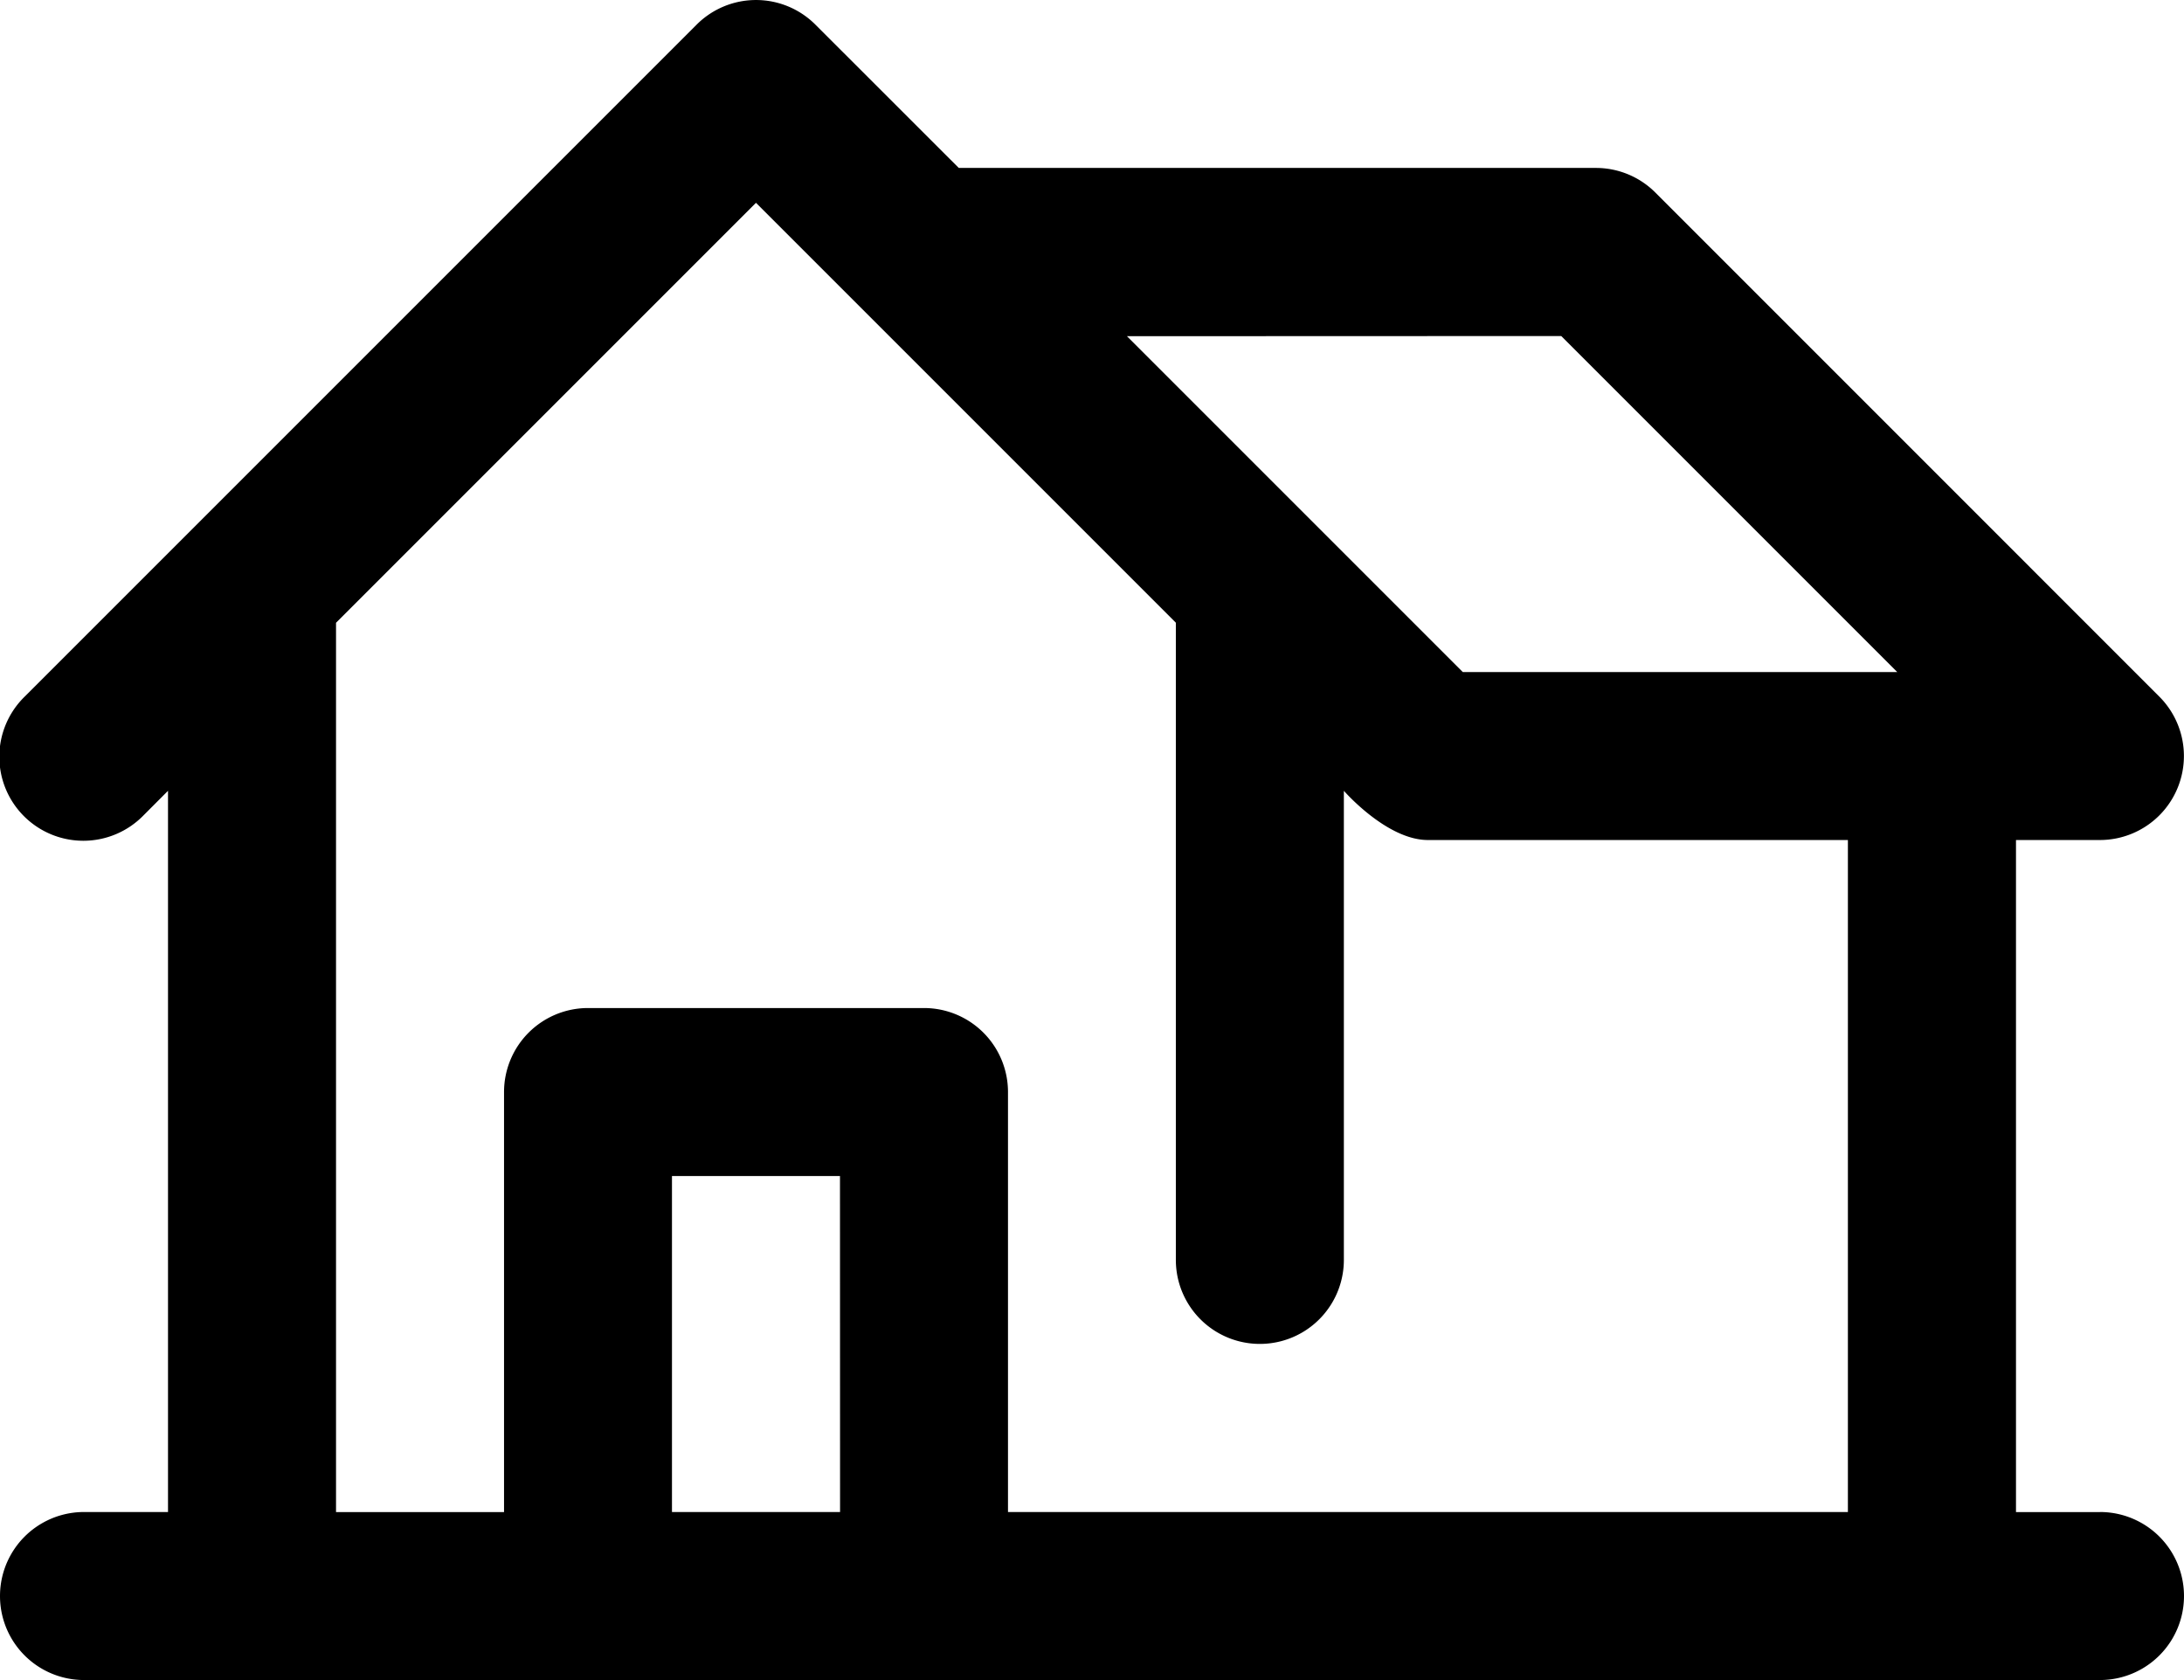
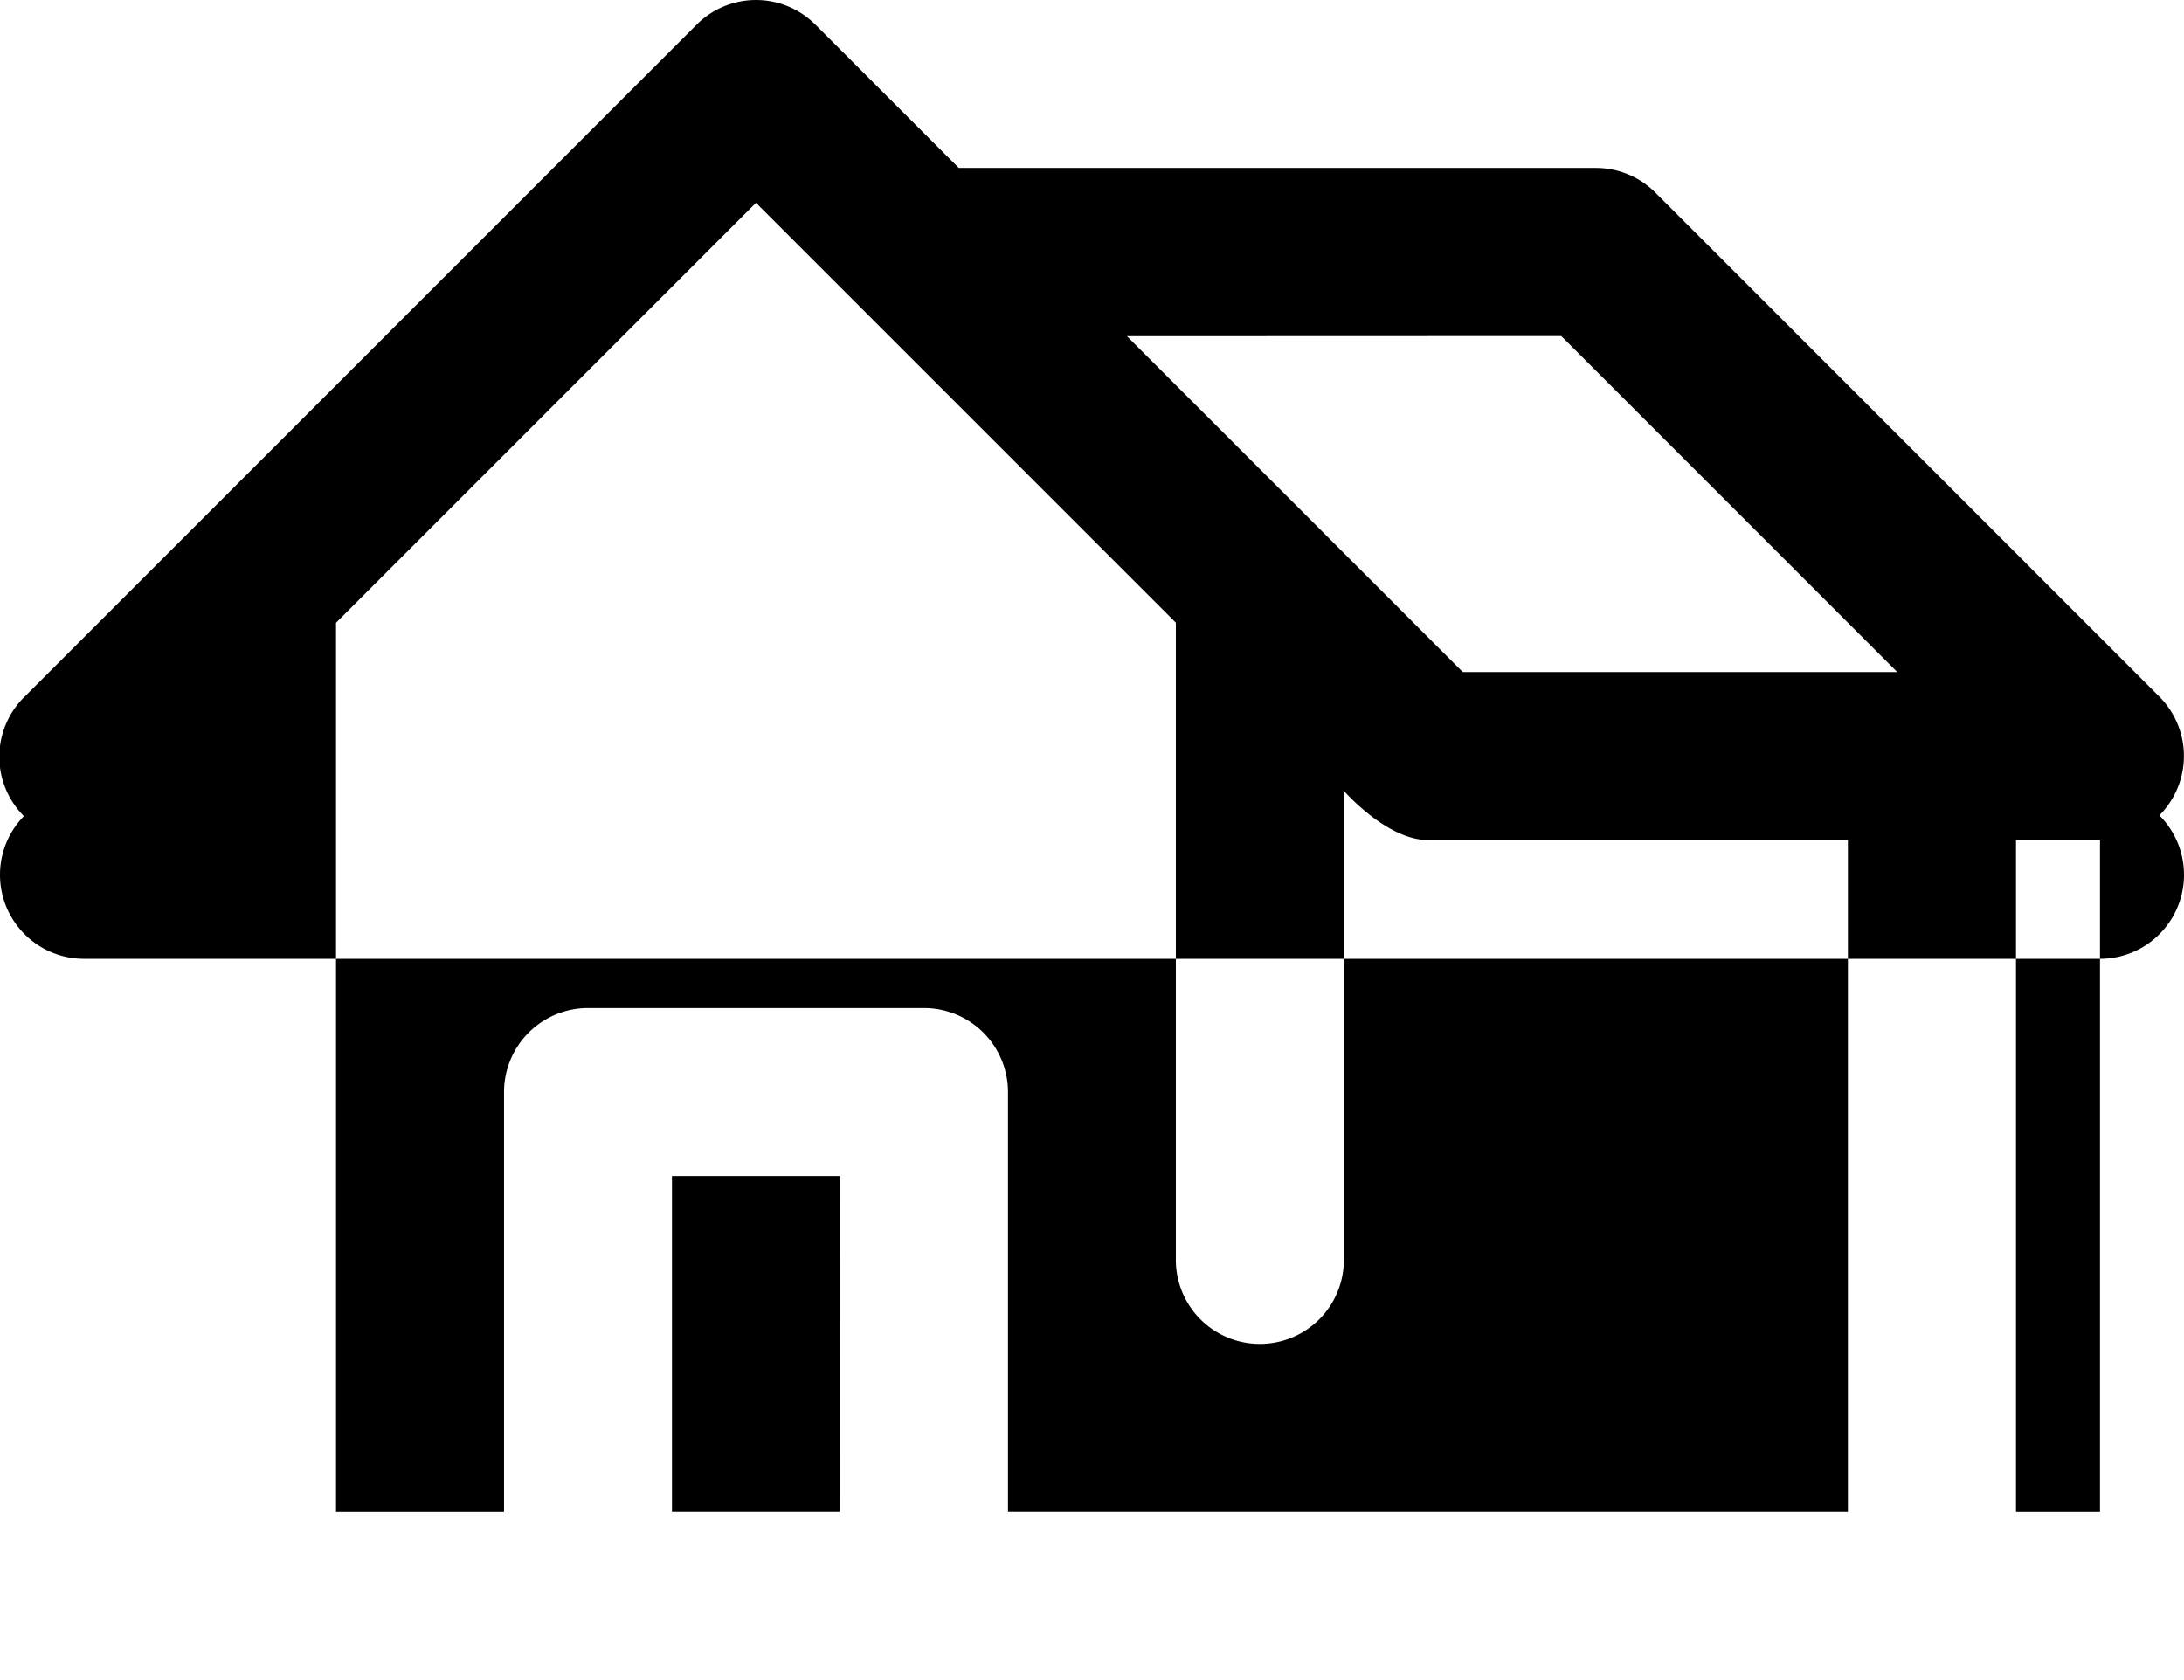
<svg xmlns="http://www.w3.org/2000/svg" width="28" height="21.539" viewBox="0 0 28 21.539">
-   <path d="M26.923 19.385h-1.077v-8.616h1.077a1.077 1.077 0 00.761-1.838l-6.461-6.462a1.076 1.076 0 00-.761-.316h-8.17L10.454.316a1.076 1.076 0 00-1.523 0L.316 8.931a1.077 1.077 0 101.523 1.523l.315-.316v9.246H1.077a1.077 1.077 0 000 2.154h25.846a1.077 1.077 0 000-2.154zM20.016 4.308l4.308 4.308h-5.57l-1.837-1.837-2.469-2.469zM4.308 7.984L9.692 2.6l1.391 1.391 3.992 3.992v8.169a1.077 1.077 0 002.154 0v-6.014s.549.631 1.077.631h5.385v8.615H12.923V14a1.077 1.077 0 00-1.077-1.077H7.538A1.077 1.077 0 006.462 14v5.385H4.308zm6.462 11.4H8.615v-4.307h2.154z" />
+   <path d="M26.923 19.385h-1.077v-8.616h1.077a1.077 1.077 0 00.761-1.838l-6.461-6.462a1.076 1.076 0 00-.761-.316h-8.17L10.454.316a1.076 1.076 0 00-1.523 0L.316 8.931a1.077 1.077 0 101.523 1.523l.315-.316H1.077a1.077 1.077 0 000 2.154h25.846a1.077 1.077 0 000-2.154zM20.016 4.308l4.308 4.308h-5.57l-1.837-1.837-2.469-2.469zM4.308 7.984L9.692 2.6l1.391 1.391 3.992 3.992v8.169a1.077 1.077 0 002.154 0v-6.014s.549.631 1.077.631h5.385v8.615H12.923V14a1.077 1.077 0 00-1.077-1.077H7.538A1.077 1.077 0 006.462 14v5.385H4.308zm6.462 11.4H8.615v-4.307h2.154z" />
</svg>